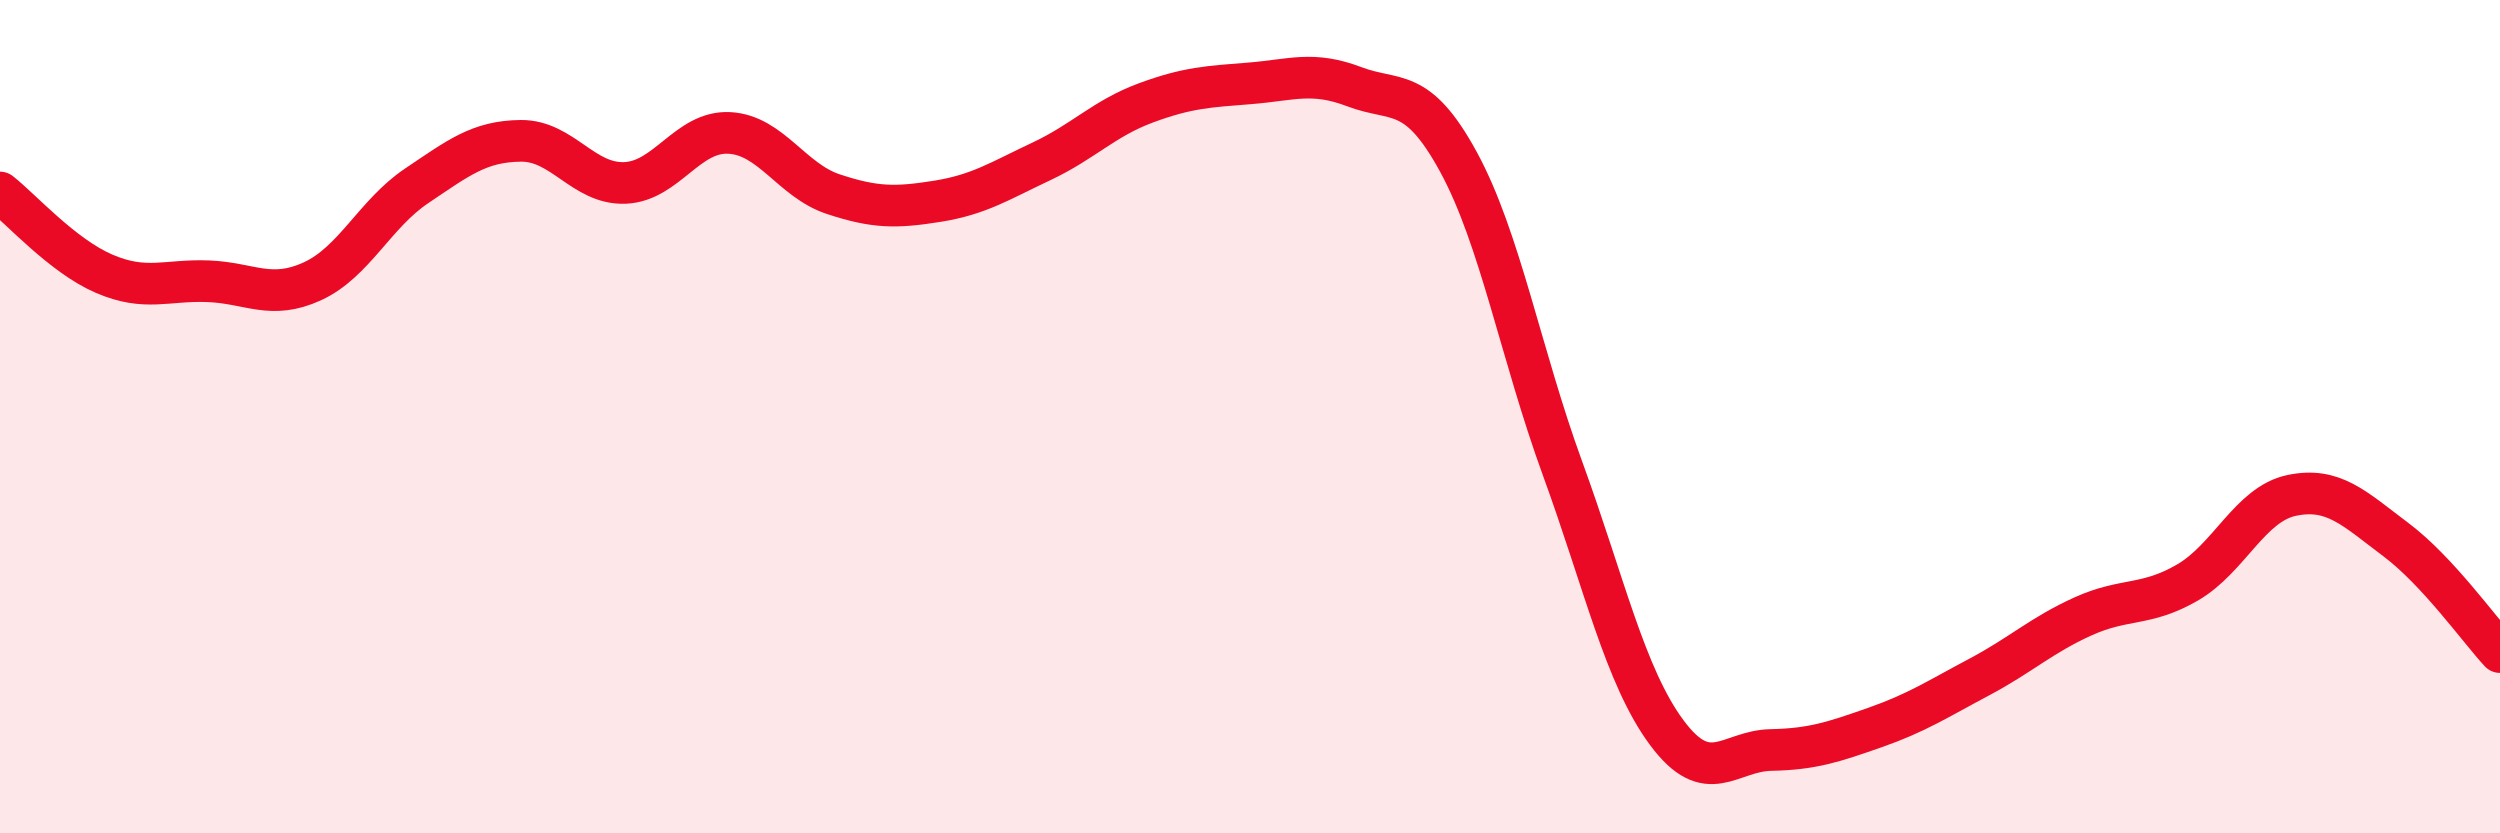
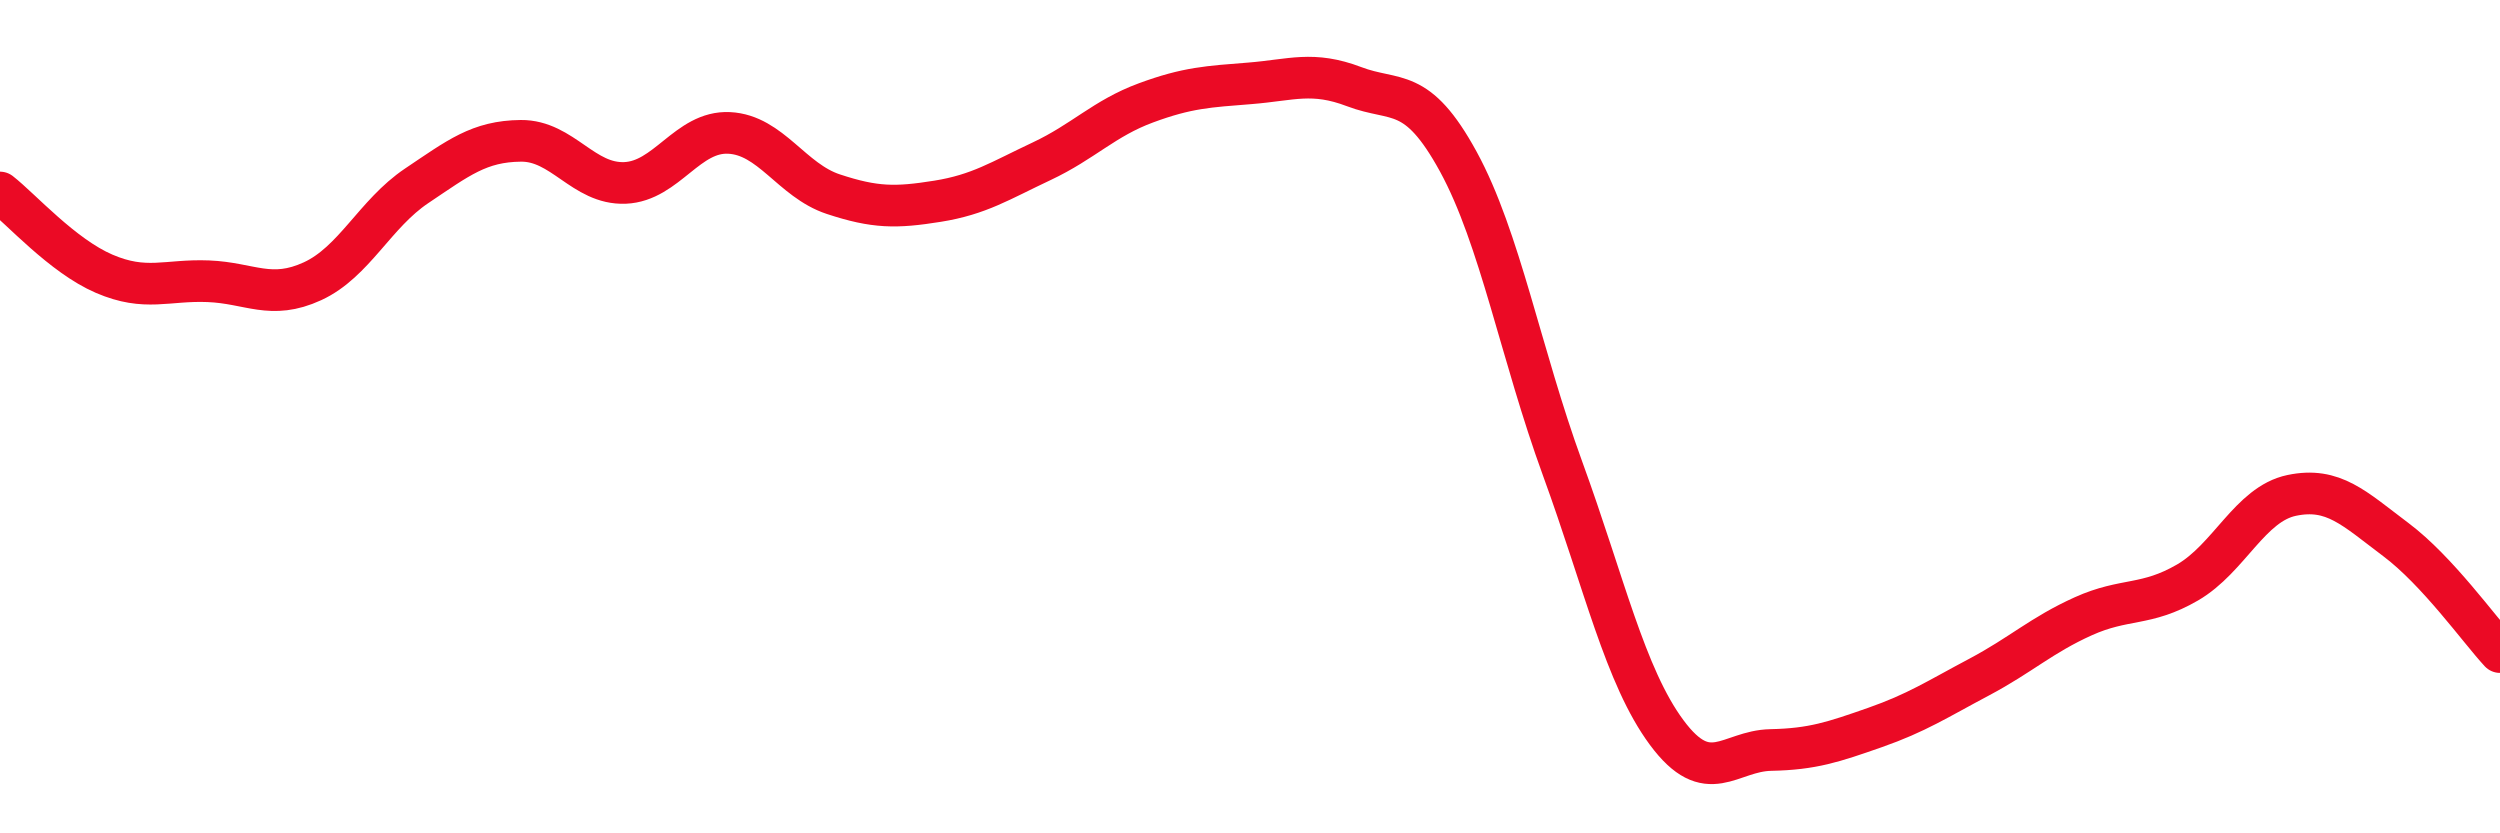
<svg xmlns="http://www.w3.org/2000/svg" width="60" height="20" viewBox="0 0 60 20">
-   <path d="M 0,4.62 C 0.5,5.01 1.5,6.14 2.5,6.57 C 3.5,7 4,6.71 5,6.75 C 6,6.79 6.5,7.21 7.5,6.75 C 8.5,6.29 9,5.13 10,4.46 C 11,3.79 11.5,3.39 12.5,3.38 C 13.5,3.37 14,4.43 15,4.39 C 16,4.35 16.5,3.14 17.5,3.19 C 18.5,3.24 19,4.33 20,4.66 C 21,4.99 21.5,4.99 22.5,4.83 C 23.5,4.67 24,4.34 25,3.87 C 26,3.4 26.5,2.84 27.5,2.47 C 28.5,2.1 29,2.08 30,2 C 31,1.92 31.5,1.7 32.5,2.08 C 33.5,2.46 34,2.05 35,3.88 C 36,5.71 36.5,8.5 37.5,11.24 C 38.5,13.98 39,16.23 40,17.58 C 41,18.93 41.5,18.02 42.5,18 C 43.5,17.98 44,17.81 45,17.46 C 46,17.11 46.5,16.78 47.5,16.25 C 48.5,15.72 49,15.24 50,14.79 C 51,14.34 51.5,14.56 52.5,13.98 C 53.5,13.4 54,12.1 55,11.89 C 56,11.68 56.5,12.2 57.5,12.95 C 58.5,13.7 59.5,15.11 60,15.65L60 20L0 20Z" fill="#EB0A25" opacity="0.1" stroke-linecap="round" stroke-linejoin="round" />
  <path d="M 0,4.62 C 0.5,5.01 1.5,6.14 2.5,6.57 C 3.5,7 4,6.71 5,6.75 C 6,6.79 6.5,7.21 7.5,6.75 C 8.5,6.29 9,5.13 10,4.46 C 11,3.79 11.5,3.39 12.5,3.38 C 13.5,3.37 14,4.43 15,4.39 C 16,4.35 16.5,3.14 17.5,3.19 C 18.5,3.24 19,4.33 20,4.66 C 21,4.99 21.5,4.99 22.5,4.83 C 23.5,4.67 24,4.34 25,3.87 C 26,3.4 26.5,2.84 27.5,2.47 C 28.5,2.1 29,2.08 30,2 C 31,1.92 31.5,1.7 32.5,2.08 C 33.5,2.46 34,2.05 35,3.88 C 36,5.71 36.5,8.5 37.5,11.24 C 38.5,13.98 39,16.23 40,17.58 C 41,18.93 41.5,18.02 42.5,18 C 43.5,17.98 44,17.81 45,17.46 C 46,17.11 46.5,16.78 47.5,16.25 C 48.5,15.72 49,15.24 50,14.79 C 51,14.34 51.5,14.56 52.5,13.98 C 53.5,13.4 54,12.1 55,11.89 C 56,11.68 56.5,12.2 57.5,12.95 C 58.5,13.7 59.5,15.11 60,15.65" stroke="#EB0A25" stroke-width="1" fill="none" stroke-linecap="round" stroke-linejoin="round" />
</svg>